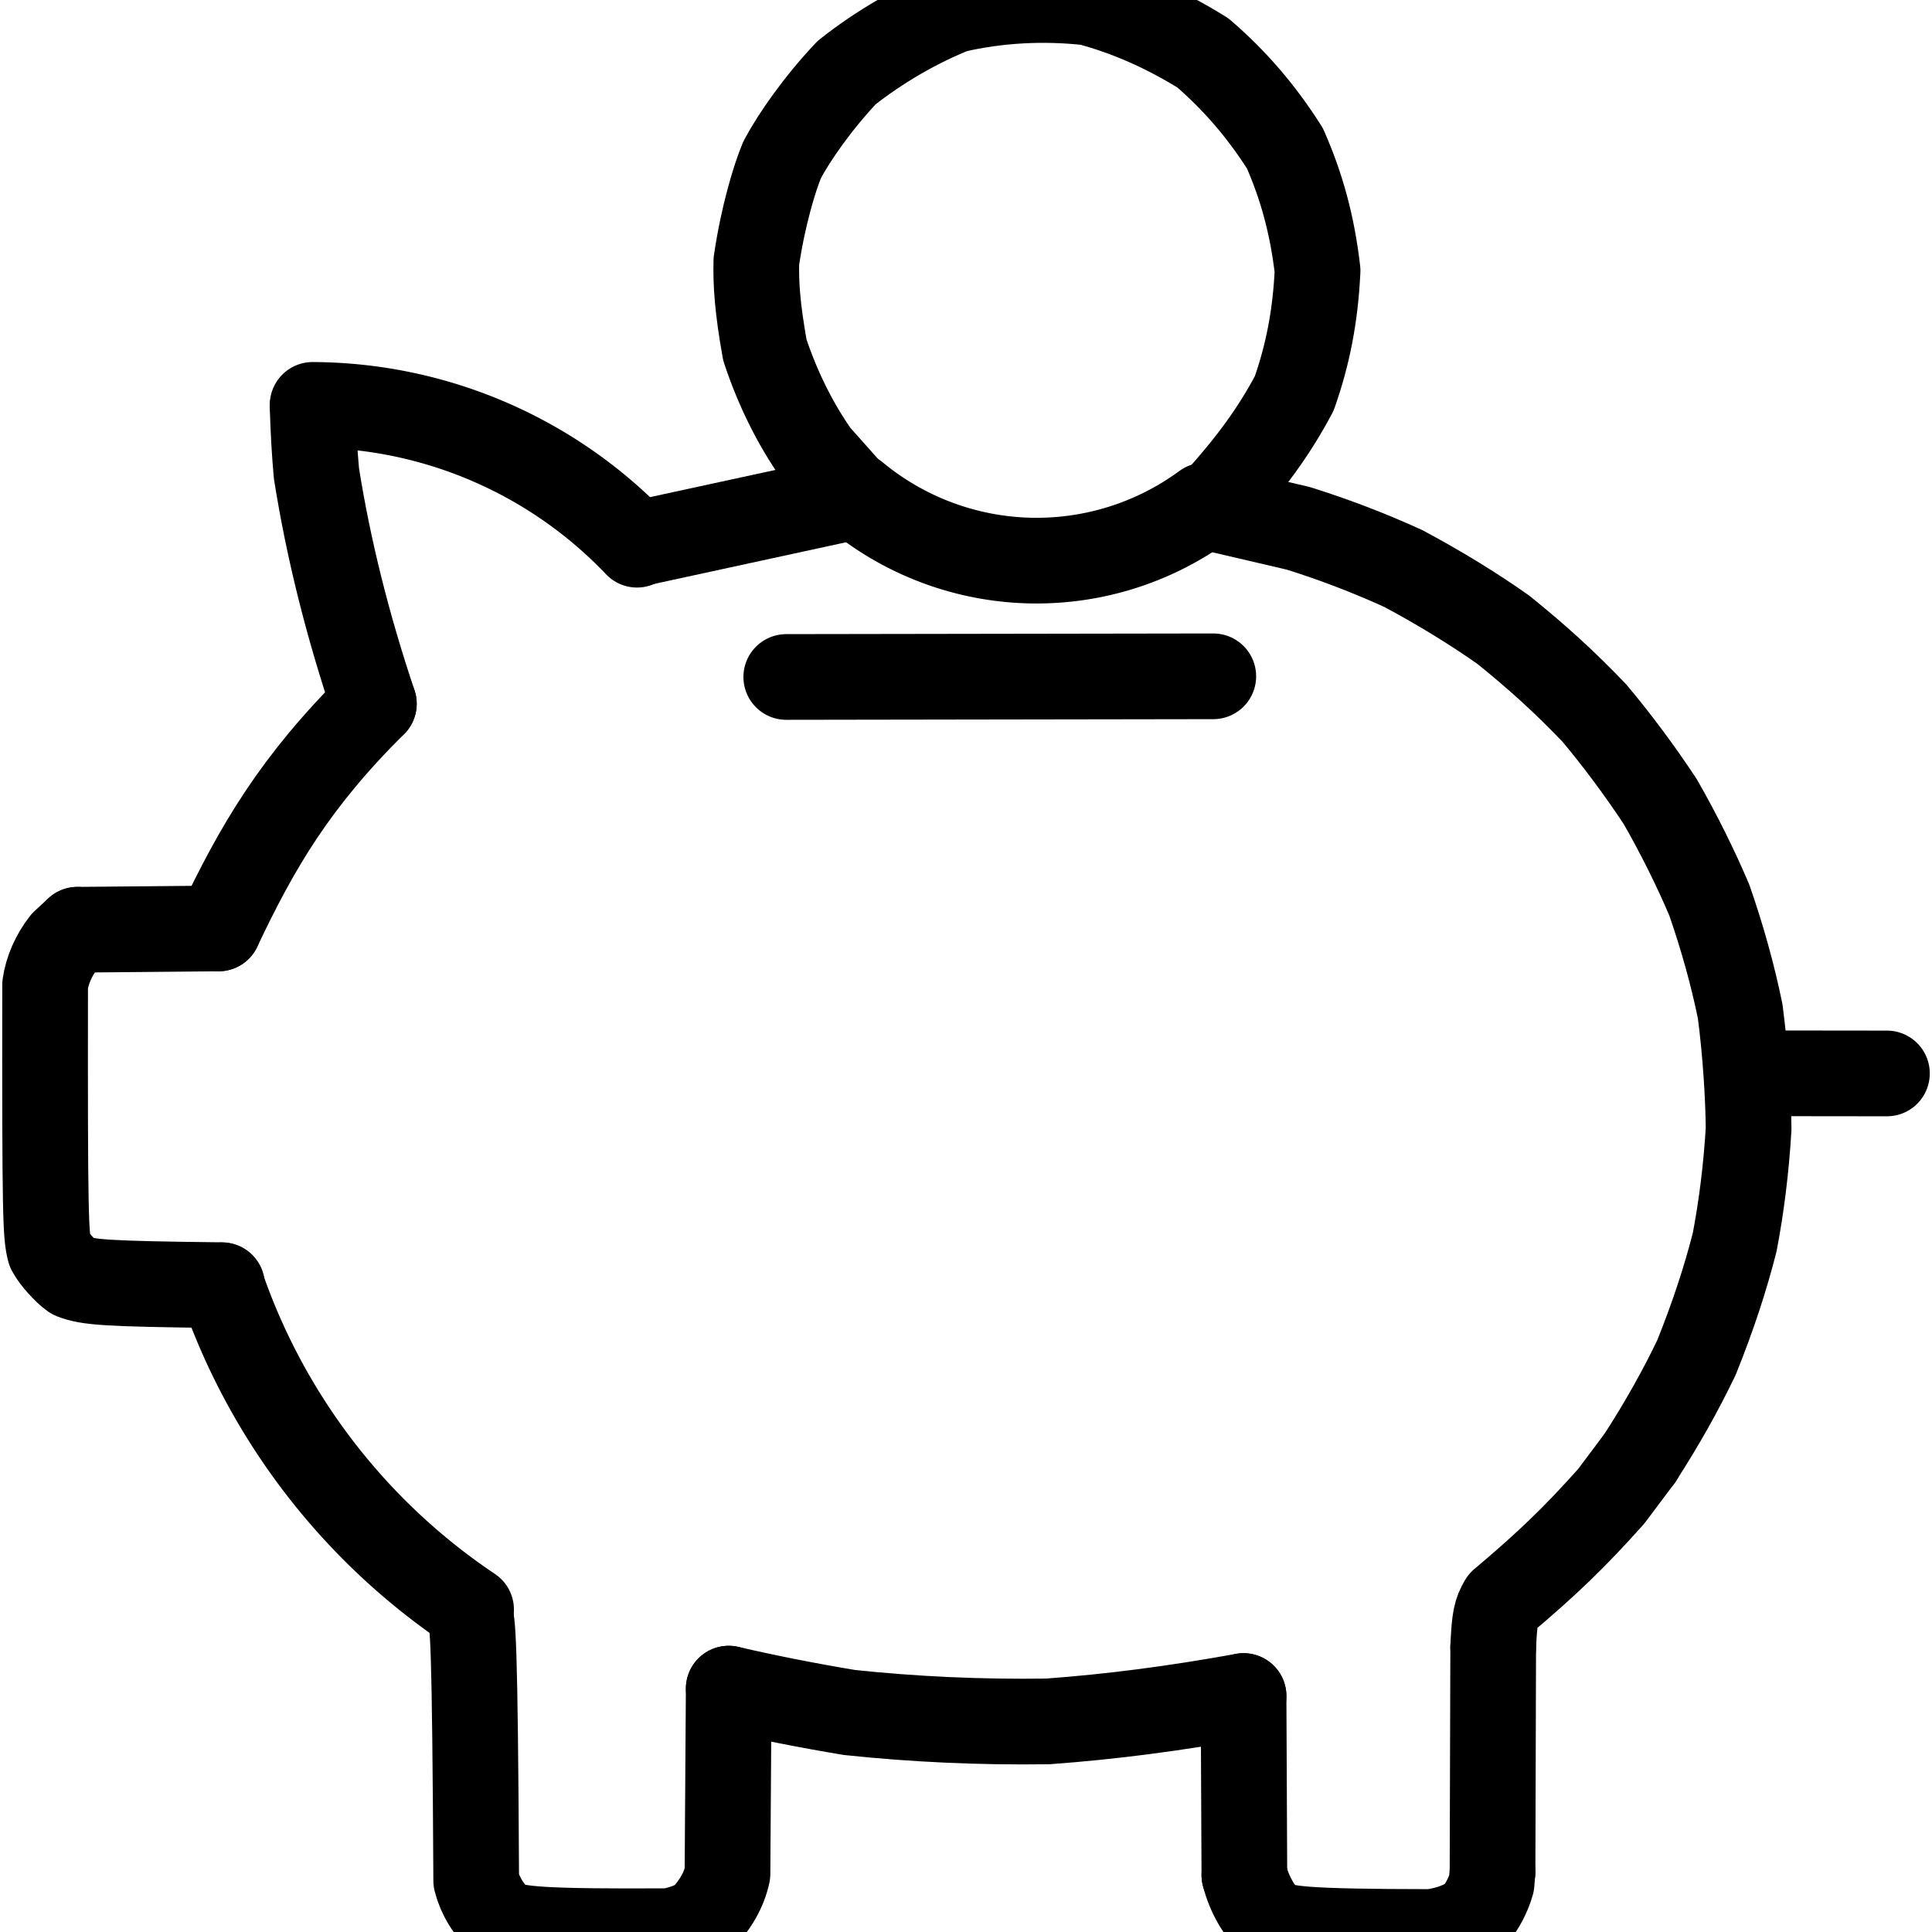
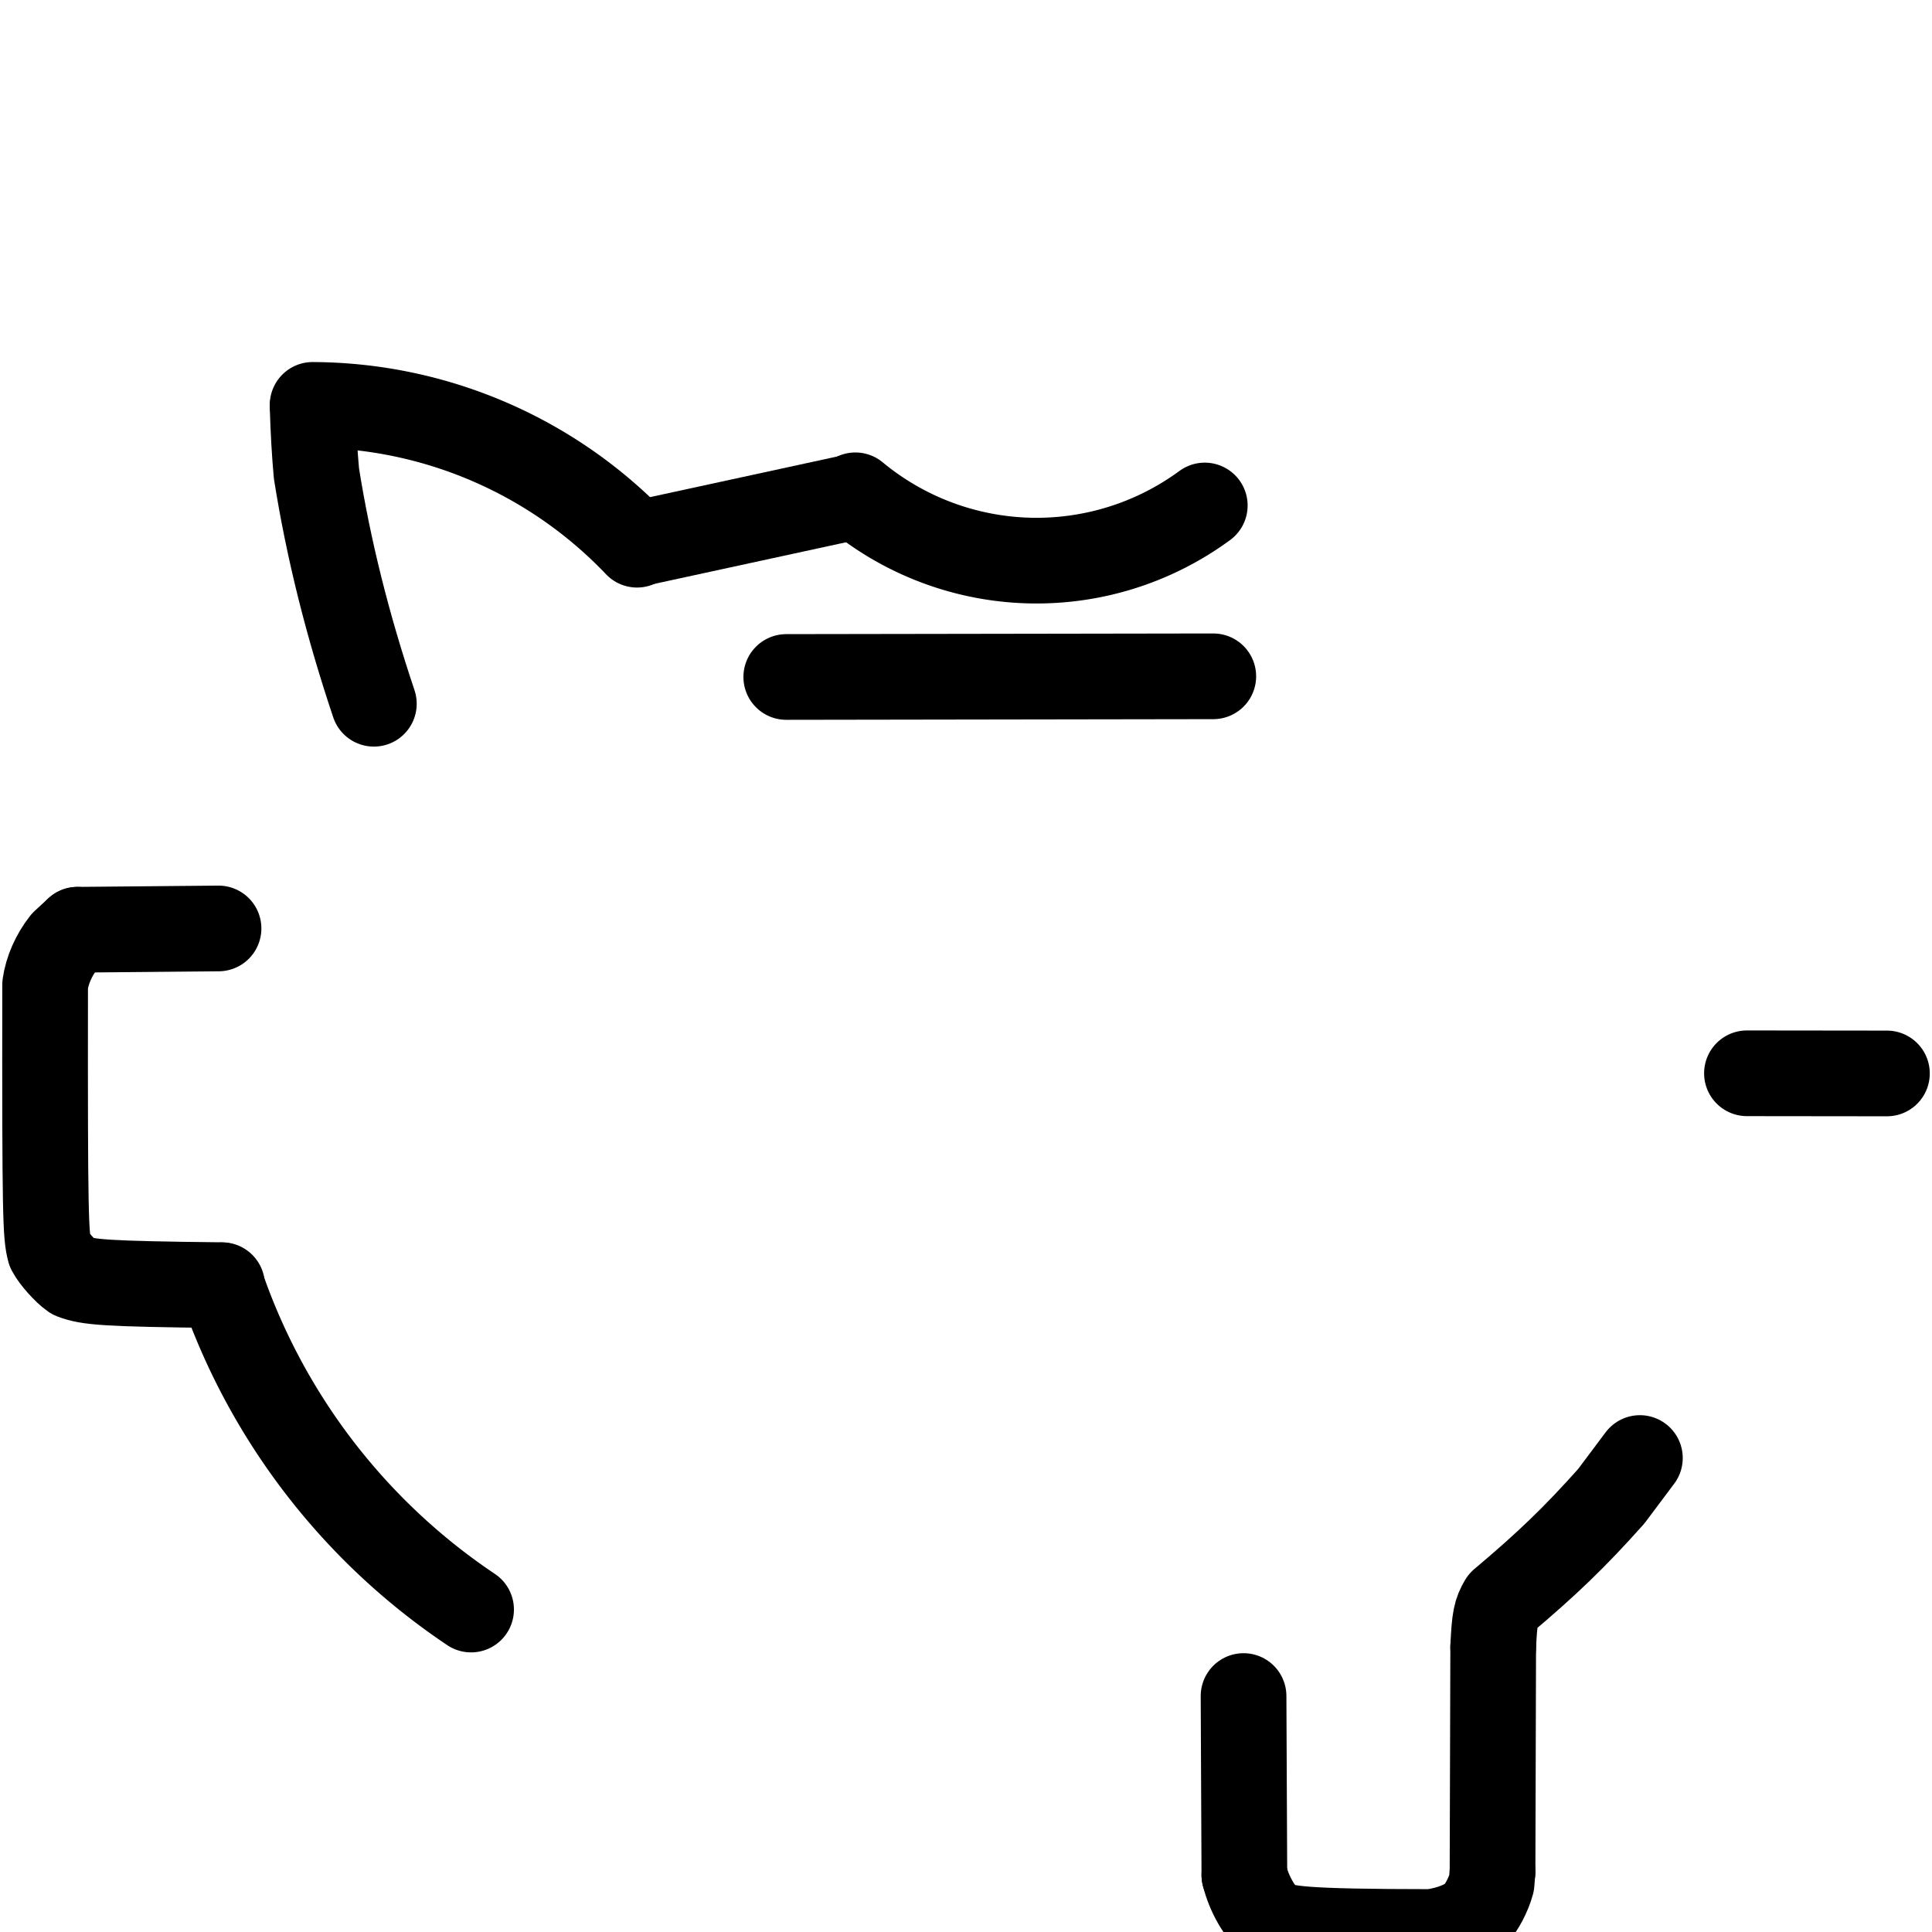
<svg xmlns="http://www.w3.org/2000/svg" width="1024" height="1024" viewBox="28.446 5.387 967.257 1014.594" class="colorable-icon" data-export-recolorable-svg="true" overflow="visible">
  <g fill="none" stroke="black" stroke-width="45" stroke-linecap="round" stroke-linejoin="round">
    <path d="M 658.26,990.07 C 660.789,1000.252 666.298,1009.541 672.37,1014.87 C 680.011,1018.314 688.412,1019.931 756.529,1019.981 C 766.893,1018.463 773.522,1015.476 779.182,1011.353 C 782.849,1007.097 786.335,1000.716 788.085,994.376 L 788.585,988.285" data-line="nan" stroke-width="45.0" />
    <path d="M 788.933,870.337 C 789.633,854.972 790.388,851.896 793.538,846.56 C 817.232,826.61 831.688,812.715 850.927,791.149 L 865.972,771.072" data-line="nan" stroke-width="45.0" />
-     <path d="M 657.832,896.066 C 621.271,902.671 588.701,906.921 555.004,909.391 C 518.984,909.88 484.88,908.289 451.002,904.715 Q 418.481,899.339 387.47,892.178" data-line="nan" stroke-width="45.0" />
-     <path d="M 251.214,852.05 C 253.131,856.371 254.212,865.151 254.859,993.06 C 256.839,1000.9 261.455,1008.672 268.574,1014.932 C 276.609,1018.514 288.462,1019.943 356.555,1019.544 C 364.736,1017.728 368.893,1015.878 373.004,1013.328 C 380.4,1006.148 385.055,997.714 386.815,989.416 L 387.47,892.178" data-line="nan" stroke-width="45.0" />
    <path d="M 121.384,680.299 C 59.014,679.602 51.017,678.765 42.93,675.708 C 39.125,673.107 32.975,666.19 30.9,662.214 C 28.764,654.137 28.32,646.332 28.474,522.487 C 29.578,514.884 32.955,507.072 38.265,500.274 L 45.462,493.645" data-line="nan" stroke-width="45.0" />
    <path d="M 201.111,374.964 C 187.329,333.869 177.312,293.995 170.962,254.025 Q 169.517,238.179 168.948,219.091" data-line="nan" stroke-width="45.0" />
-     <path d="M 644.078,268.113 C 661.589,248.559 673.689,232.264 684.456,211.973 C 691.566,191.718 695.567,171.579 696.703,147.494 C 693.928,123.453 688.356,103.275 679.55,83.27 C 666.967,63.44 652.869,47.281 636.495,33.194 C 616.462,20.695 596.437,12.055 576.462,6.727 C 552.61,4.035 528.551,5.431 506.083,10.618 C 487.17,18.06 466.8,29.722 449.402,43.519 C 434.4,59.364 421.765,77.47 415.528,89.274 C 411.561,98.707 405.386,119.105 401.98,142.604 C 401.697,154.464 402.444,166.676 406.435,189.162 C 413.395,210.081 422.58,228.196 433.595,243.952 L 453.393,266.205" data-line="nan" stroke-width="45.0" />
-     <path d="M 865.972,771.072 C 878.14,752.132 887.267,735.757 895.647,718.38 C 904.534,696.3 910.888,676.763 915.74,657.778 C 919.3,639.126 921.828,619.105 923.061,598.184 C 922.909,581.87 921.535,558.594 918.64,536.497 C 914.749,517.565 909.531,498.564 902.44,478.114 C 895.499,461.706 886.228,442.985 876.605,426.279 C 866.111,410.352 853.873,393.906 842.055,379.849 C 827.023,364.144 813.245,351.438 794.34,336.181 C 780.109,326.092 761.67,314.579 741.68,303.92 C 723.537,295.677 705.527,288.785 686.609,282.847 L 640.492,272.09" data-line="nan" stroke-width="45.0" />
    <path d="M 417.689,360.901 L 641.941,360.552" data-line="0.0" stroke-width="45.0" />
    <path d="M 339.32,291.431 A 236.476,236.476 0 0,0 168.952,218.02" data-line="1.0" stroke-width="45.0" />
    <path d="M 453.393,266.205 L 339.959,290.822" data-line="2.0" stroke-width="45.0" />
    <path d="M 637.464,270.853 A 149.172,149.172 0 0,1 453.973,265.505" data-line="3.0" stroke-width="45.0" />
    <path d="M 252.162,850.635 A 336.789,336.789 0 0,1 121.105,680.395" data-line="6.0" stroke-width="45.0" />
    <path d="M 657.832,896.066 L 658.26,990.07" data-line="8.0" stroke-width="45.0" />
    <path d="M 119.541,492.967 L 45.462,493.645" data-line="9.0" stroke-width="45.0" />
-     <path d="M 201.111,374.964 C 159.777,415.965 139.947,449.882 119.541,492.967" data-line="10.0" stroke-width="45.0" />
    <path d="M 788.585,988.285 L 788.933,870.337" data-line="10.0" stroke-width="45.0" />
    <path d="M 922.189,569.028 L 995.703,569.109" data-line="13.0" stroke-width="45.0" />
  </g>
</svg>